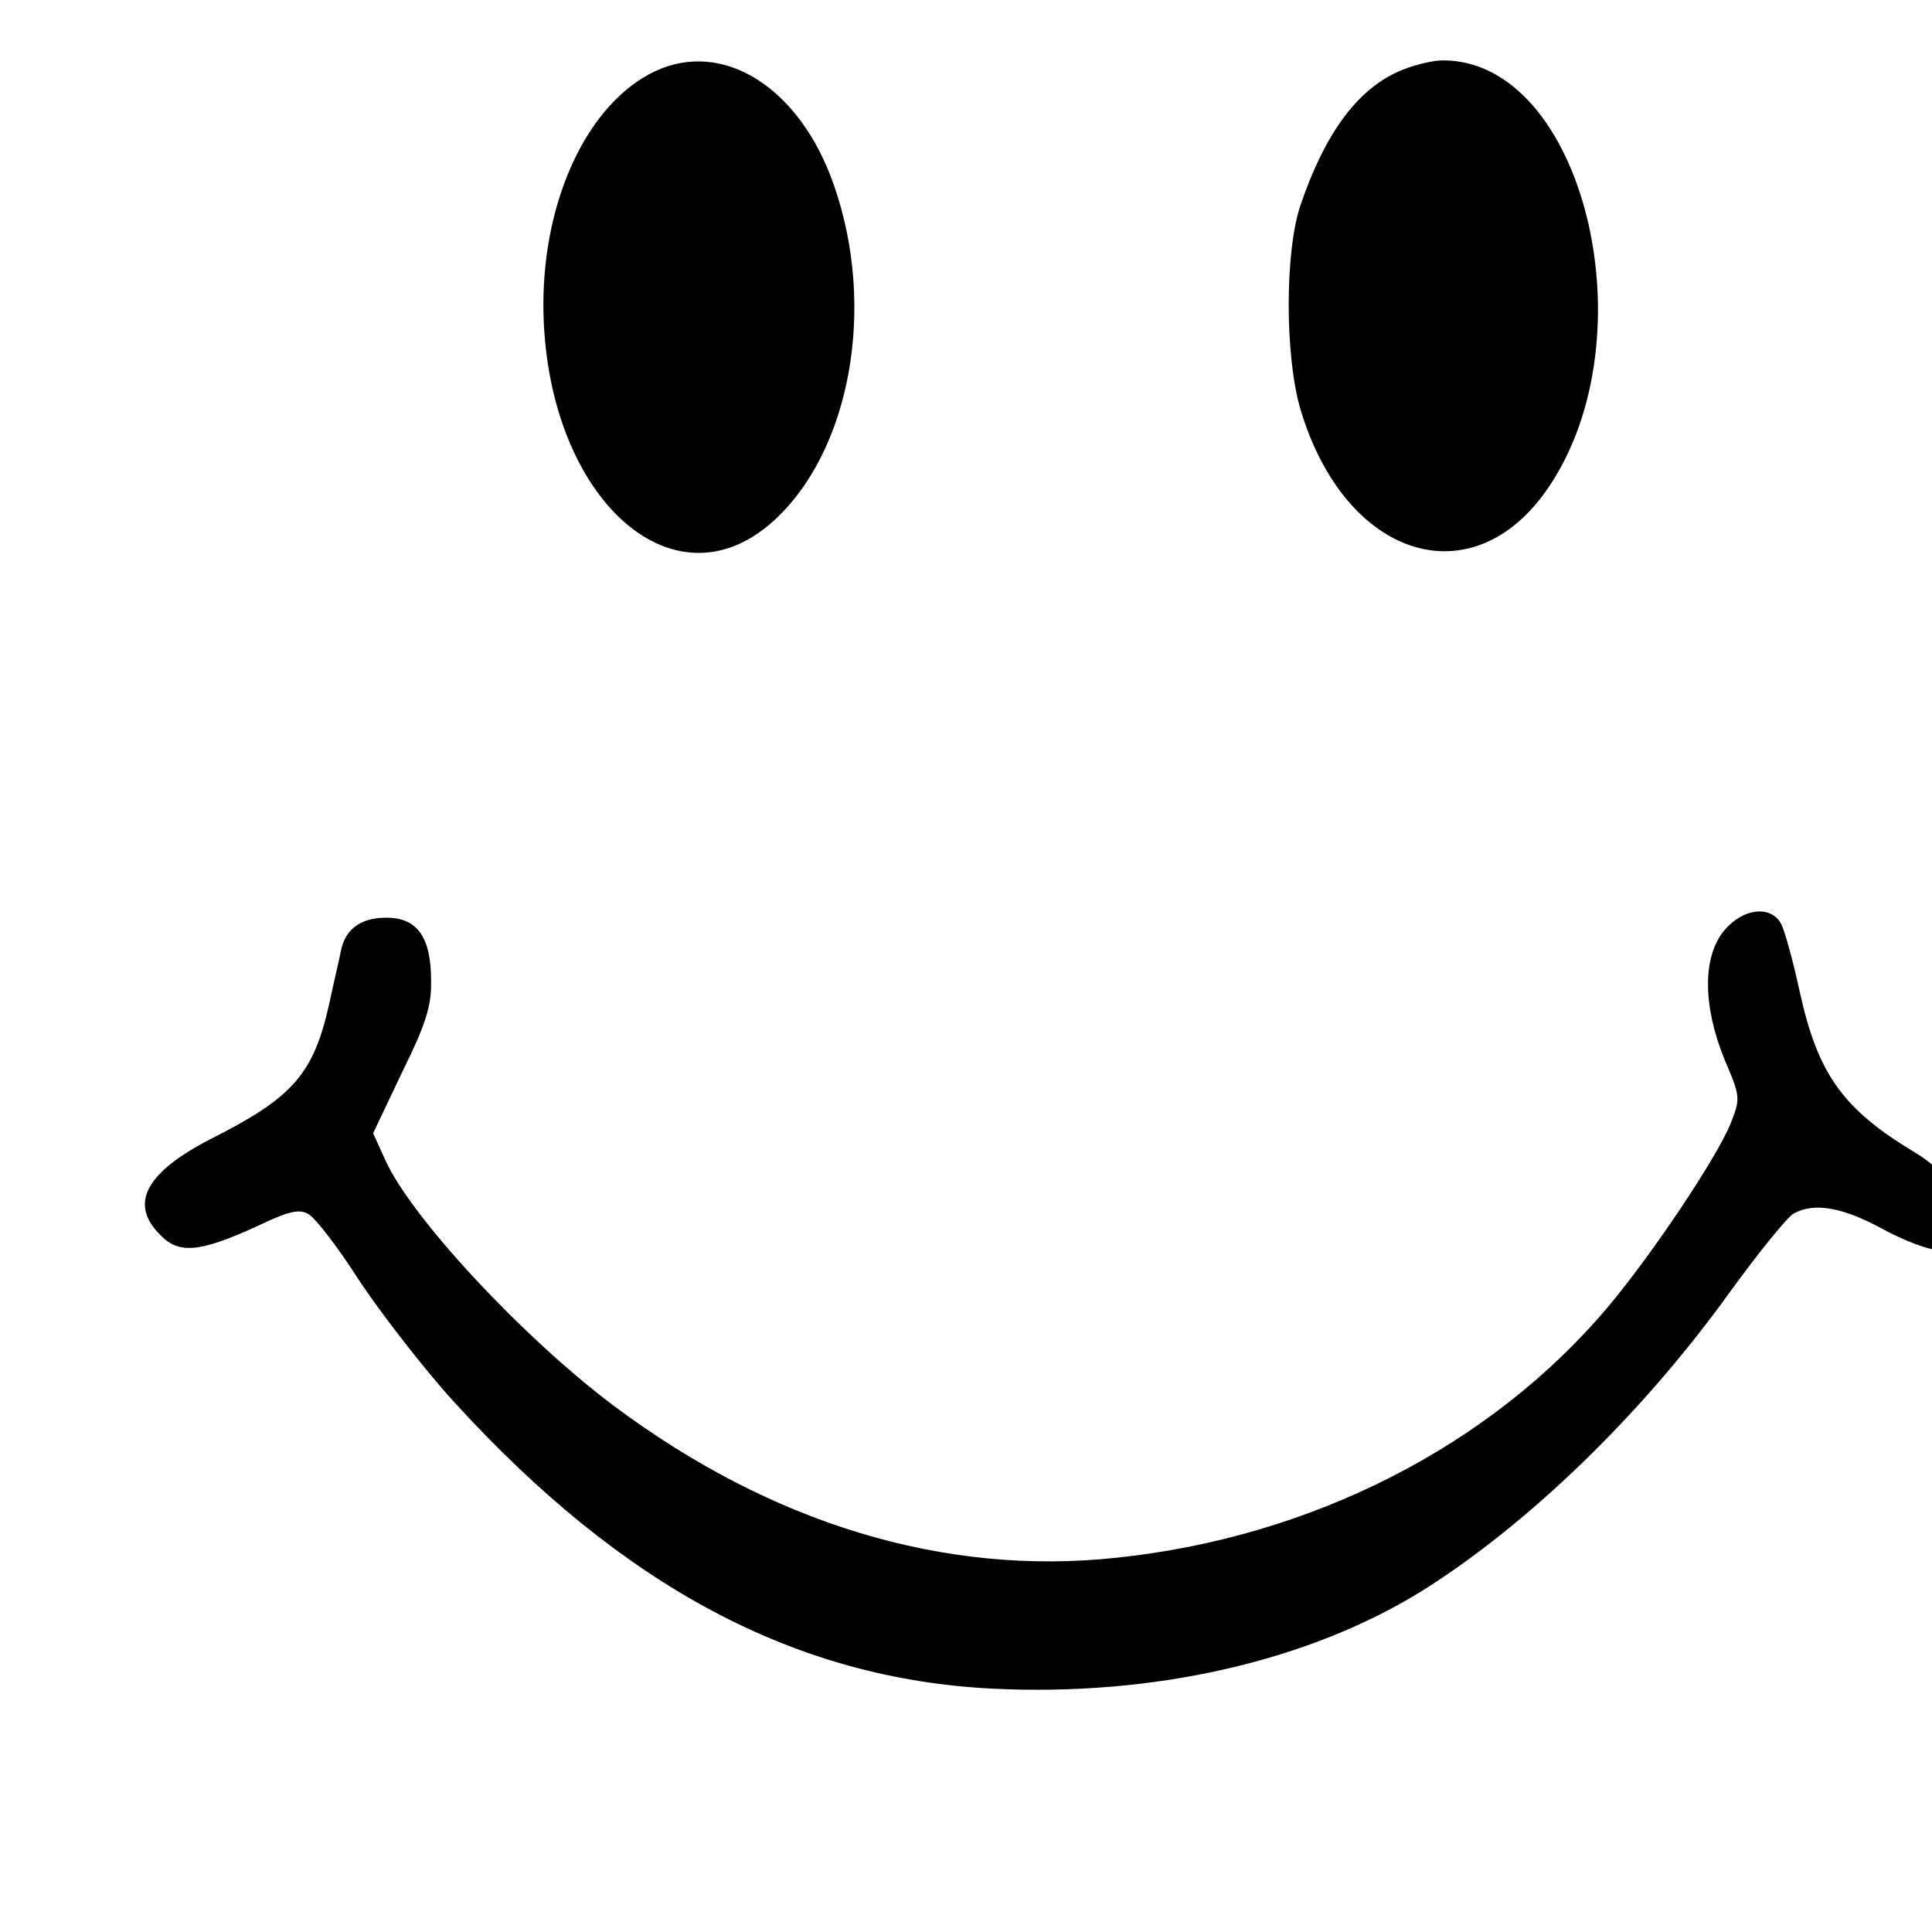
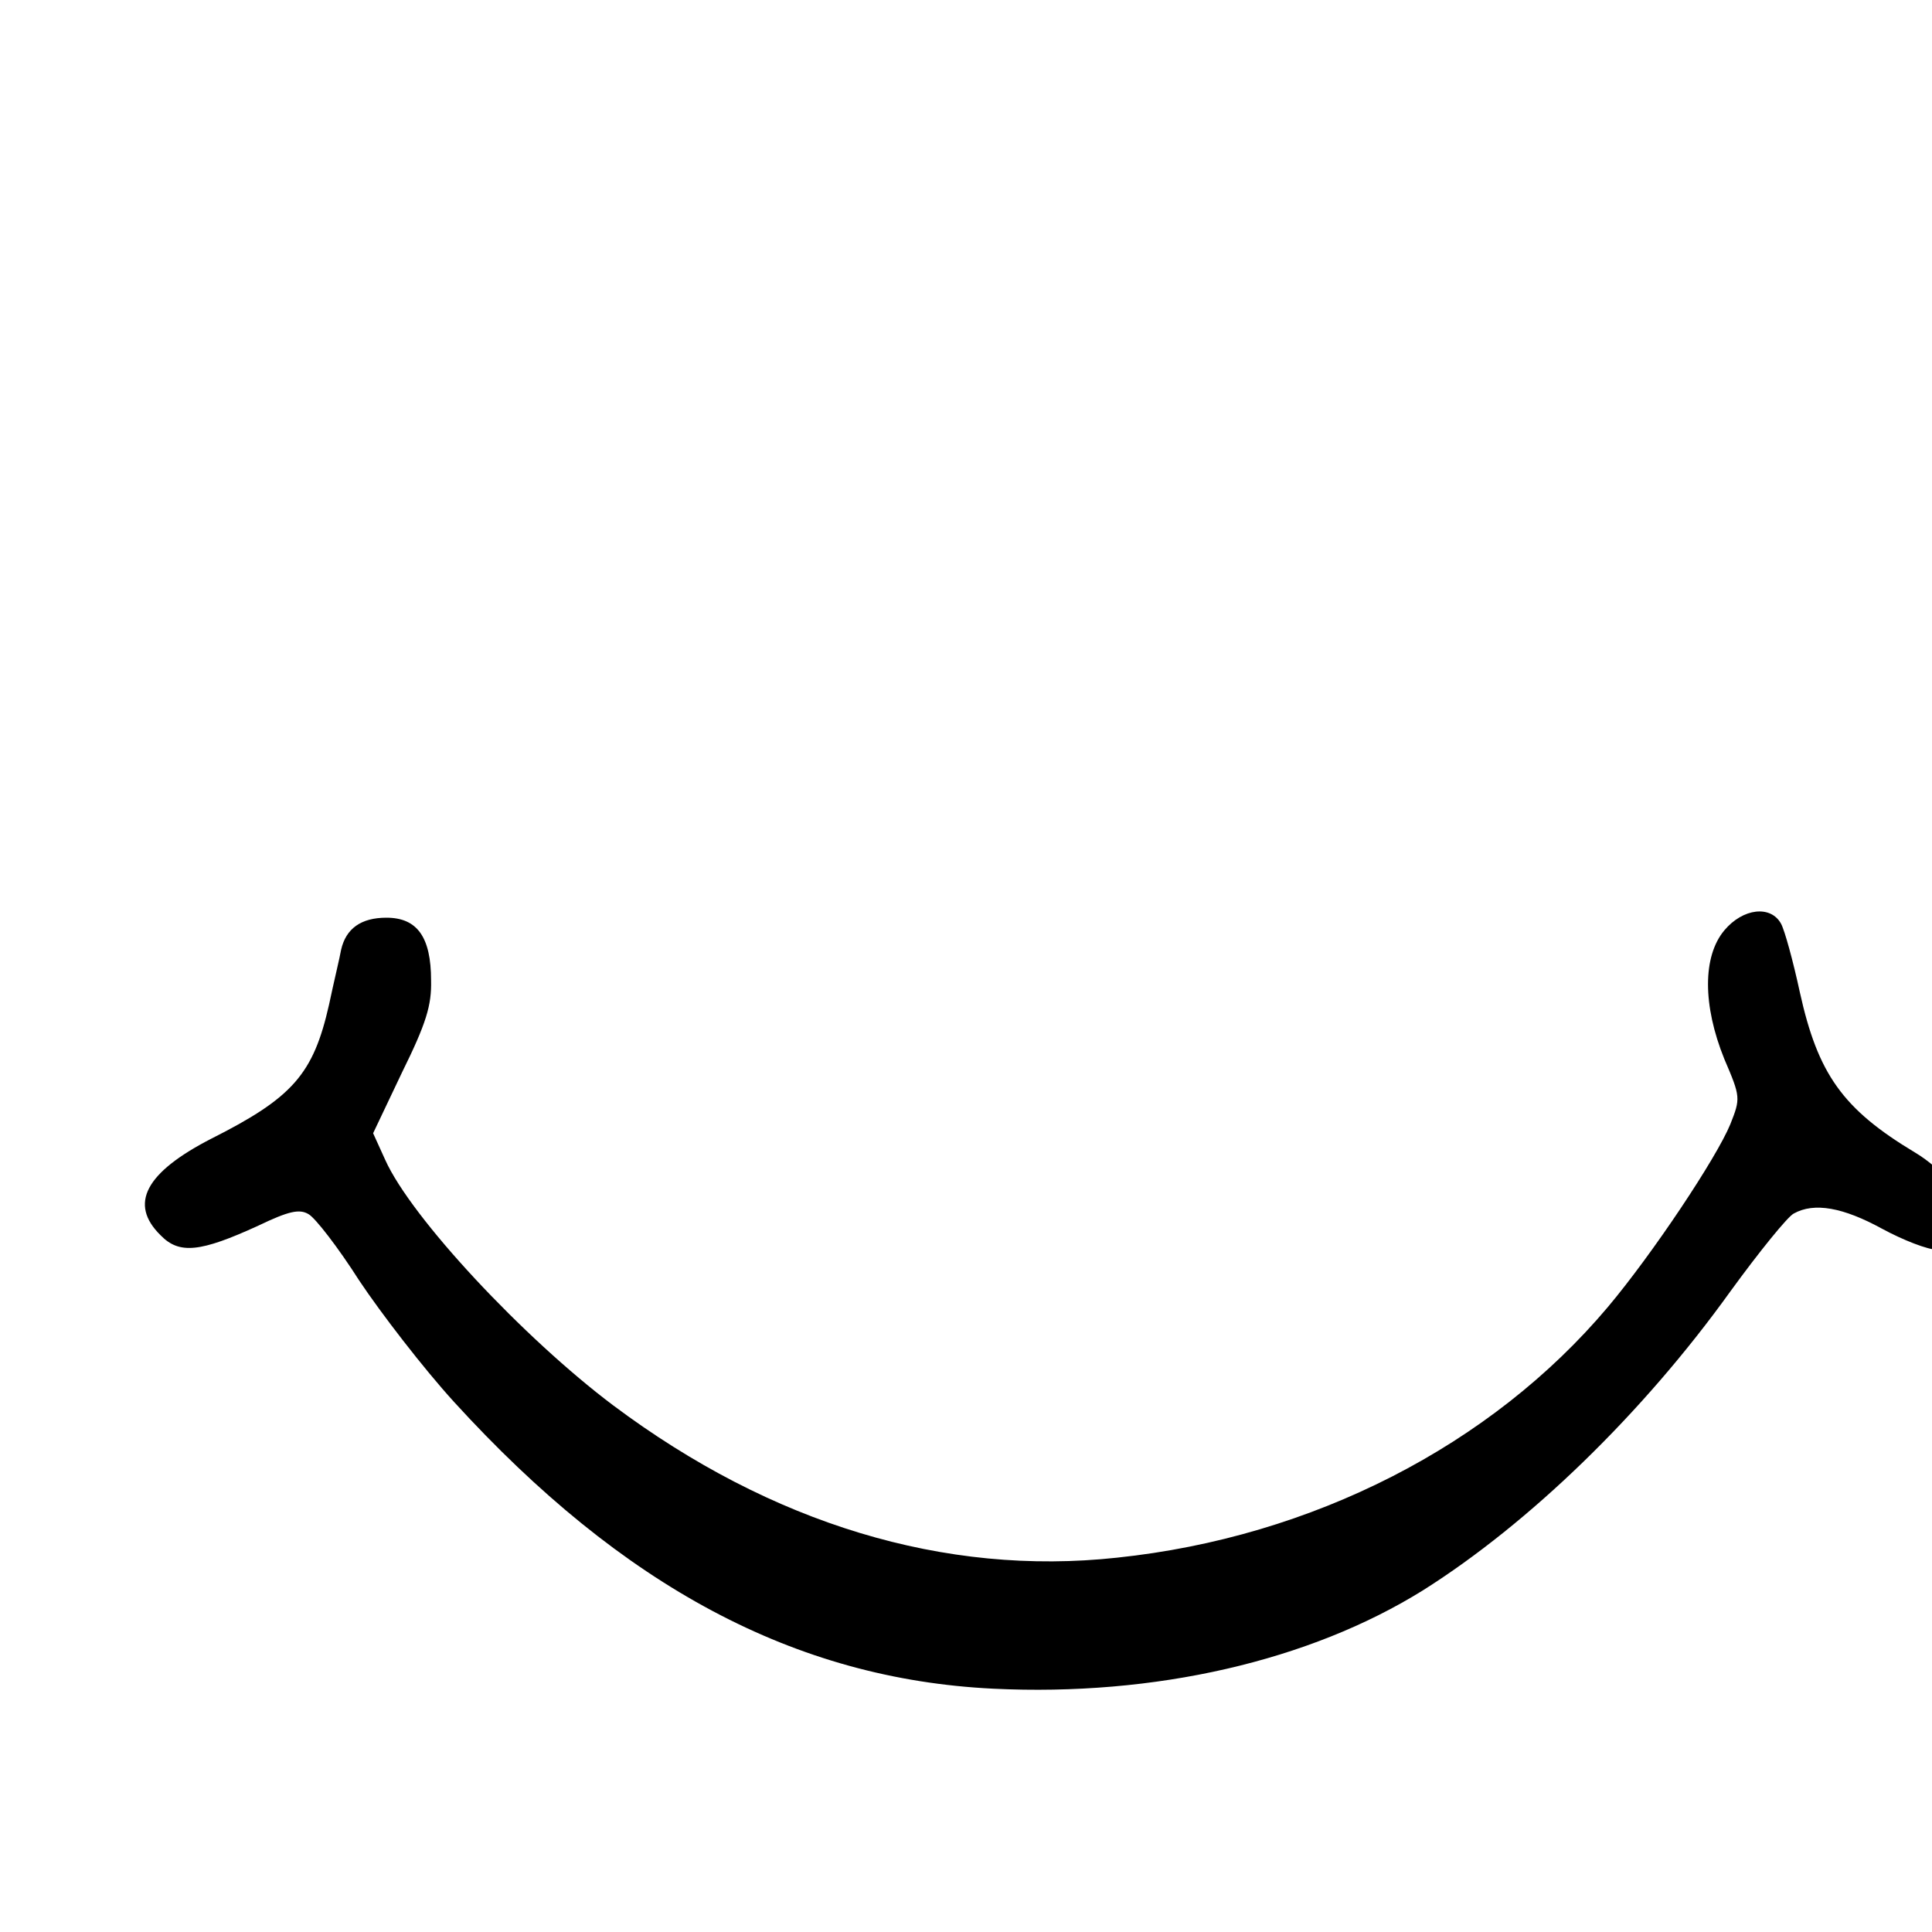
<svg xmlns="http://www.w3.org/2000/svg" version="1.0" width="16pt" height="16pt" viewBox="0 0 16 16" preserveAspectRatio="xMidYMid meet">
  <g transform="translate(0,16) scale(0.005,-0.005)" fill="#000000" stroke="none">
-     <path d="M1085 3082 c-110 -52 -185 -209 -185 -387 1 -313 212 -511 381 -358 128 116 171 355 100 557 -56 161 -183 241 -296 188z" />
-     <path d="M2315 3081 c-68 -31 -121 -103 -161 -221 -26 -76 -26 -250 0 -338 74 -248 286 -314 411 -129 170 251 57 707 -175 707 -19 0 -53 -9 -75 -19z" />
    <path d="M2856 1659 c-36 -43 -36 -124 0 -213 27 -63 27 -65 10 -108 -23 -56 -129 -215 -203 -303 -193 -229 -489 -381 -813 -415 -285 -31 -572 56 -834 252 -149 112 -335 311 -378 407 l-20 44 48 101 c40 81 49 111 48 152 0 72 -23 104 -74 104 -42 0 -67 -18 -75 -53 -2 -12 -12 -53 -20 -91 -26 -115 -60 -154 -195 -222 -109 -56 -137 -108 -84 -160 31 -32 66 -28 162 16 50 24 68 28 83 19 11 -6 49 -55 84 -110 36 -54 106 -145 157 -201 279 -306 565 -459 893 -475 268 -13 524 46 712 163 176 111 364 293 509 495 48 66 95 124 105 129 34 19 82 10 146 -25 35 -19 76 -35 92 -35 30 0 61 27 61 53 0 22 -54 82 -98 108 -120 72 -161 130 -191 266 -11 51 -25 102 -31 113 -17 31 -63 26 -94 -11z" />
  </g>
</svg>